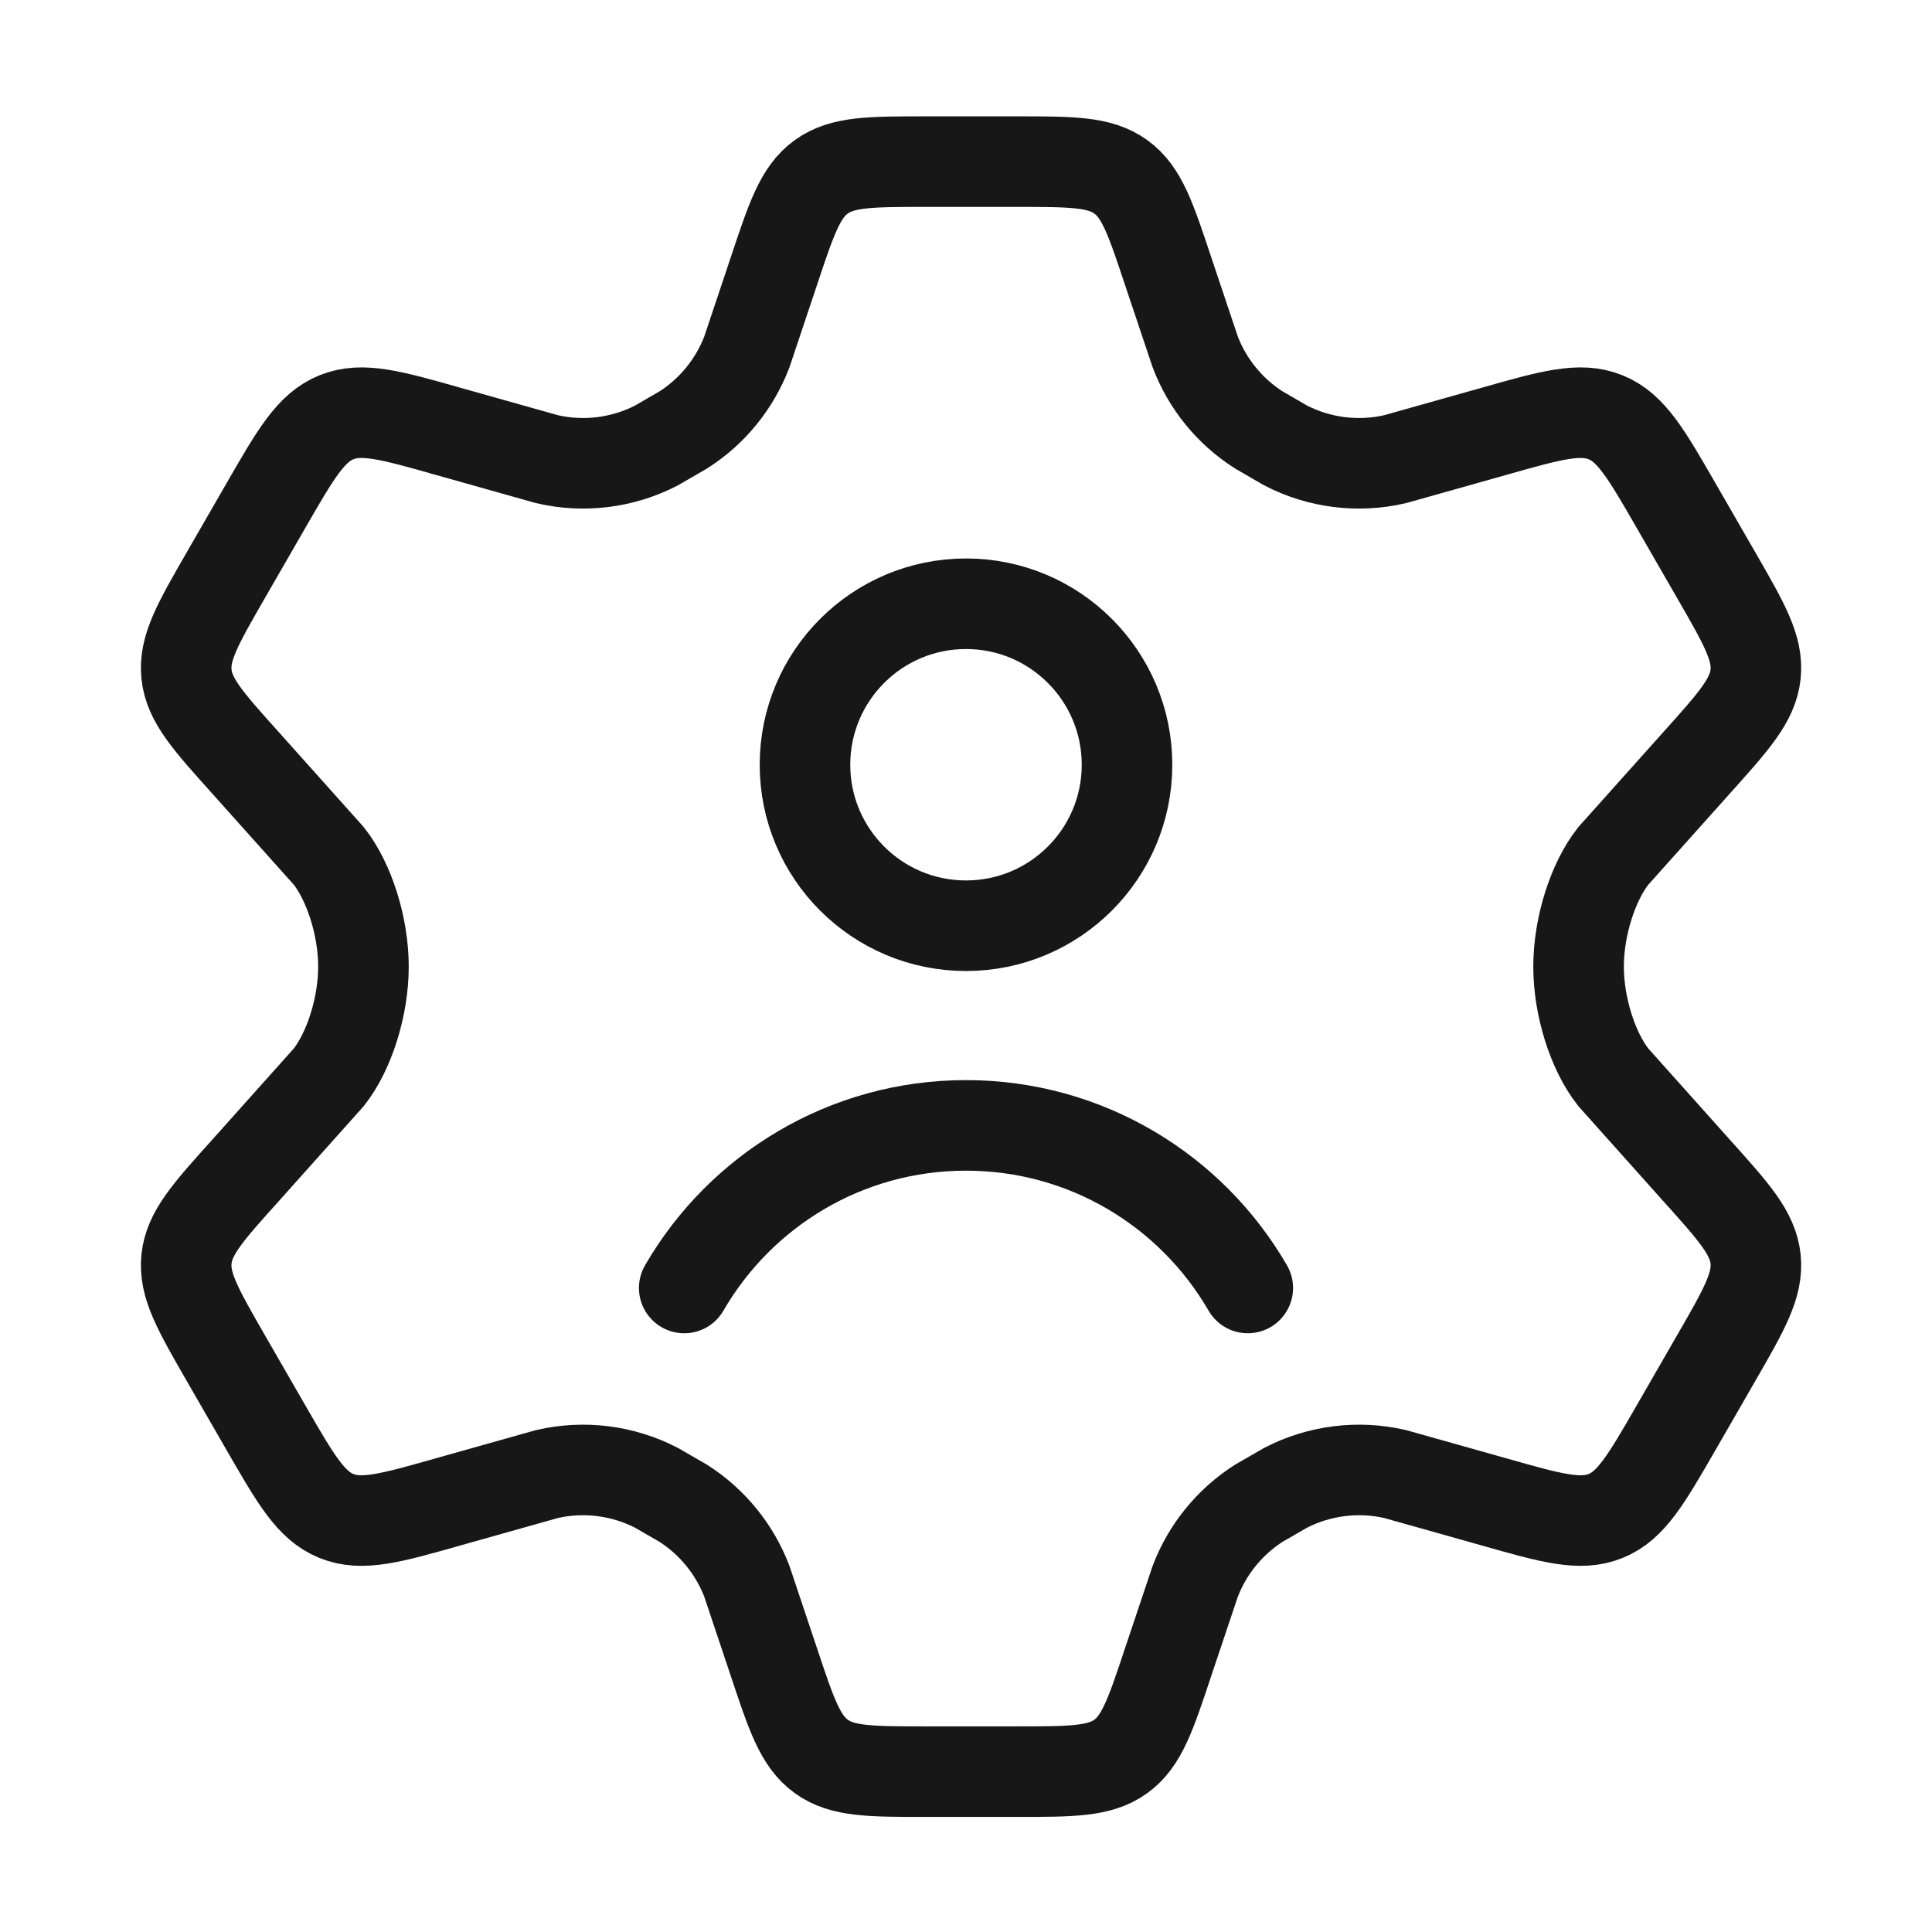
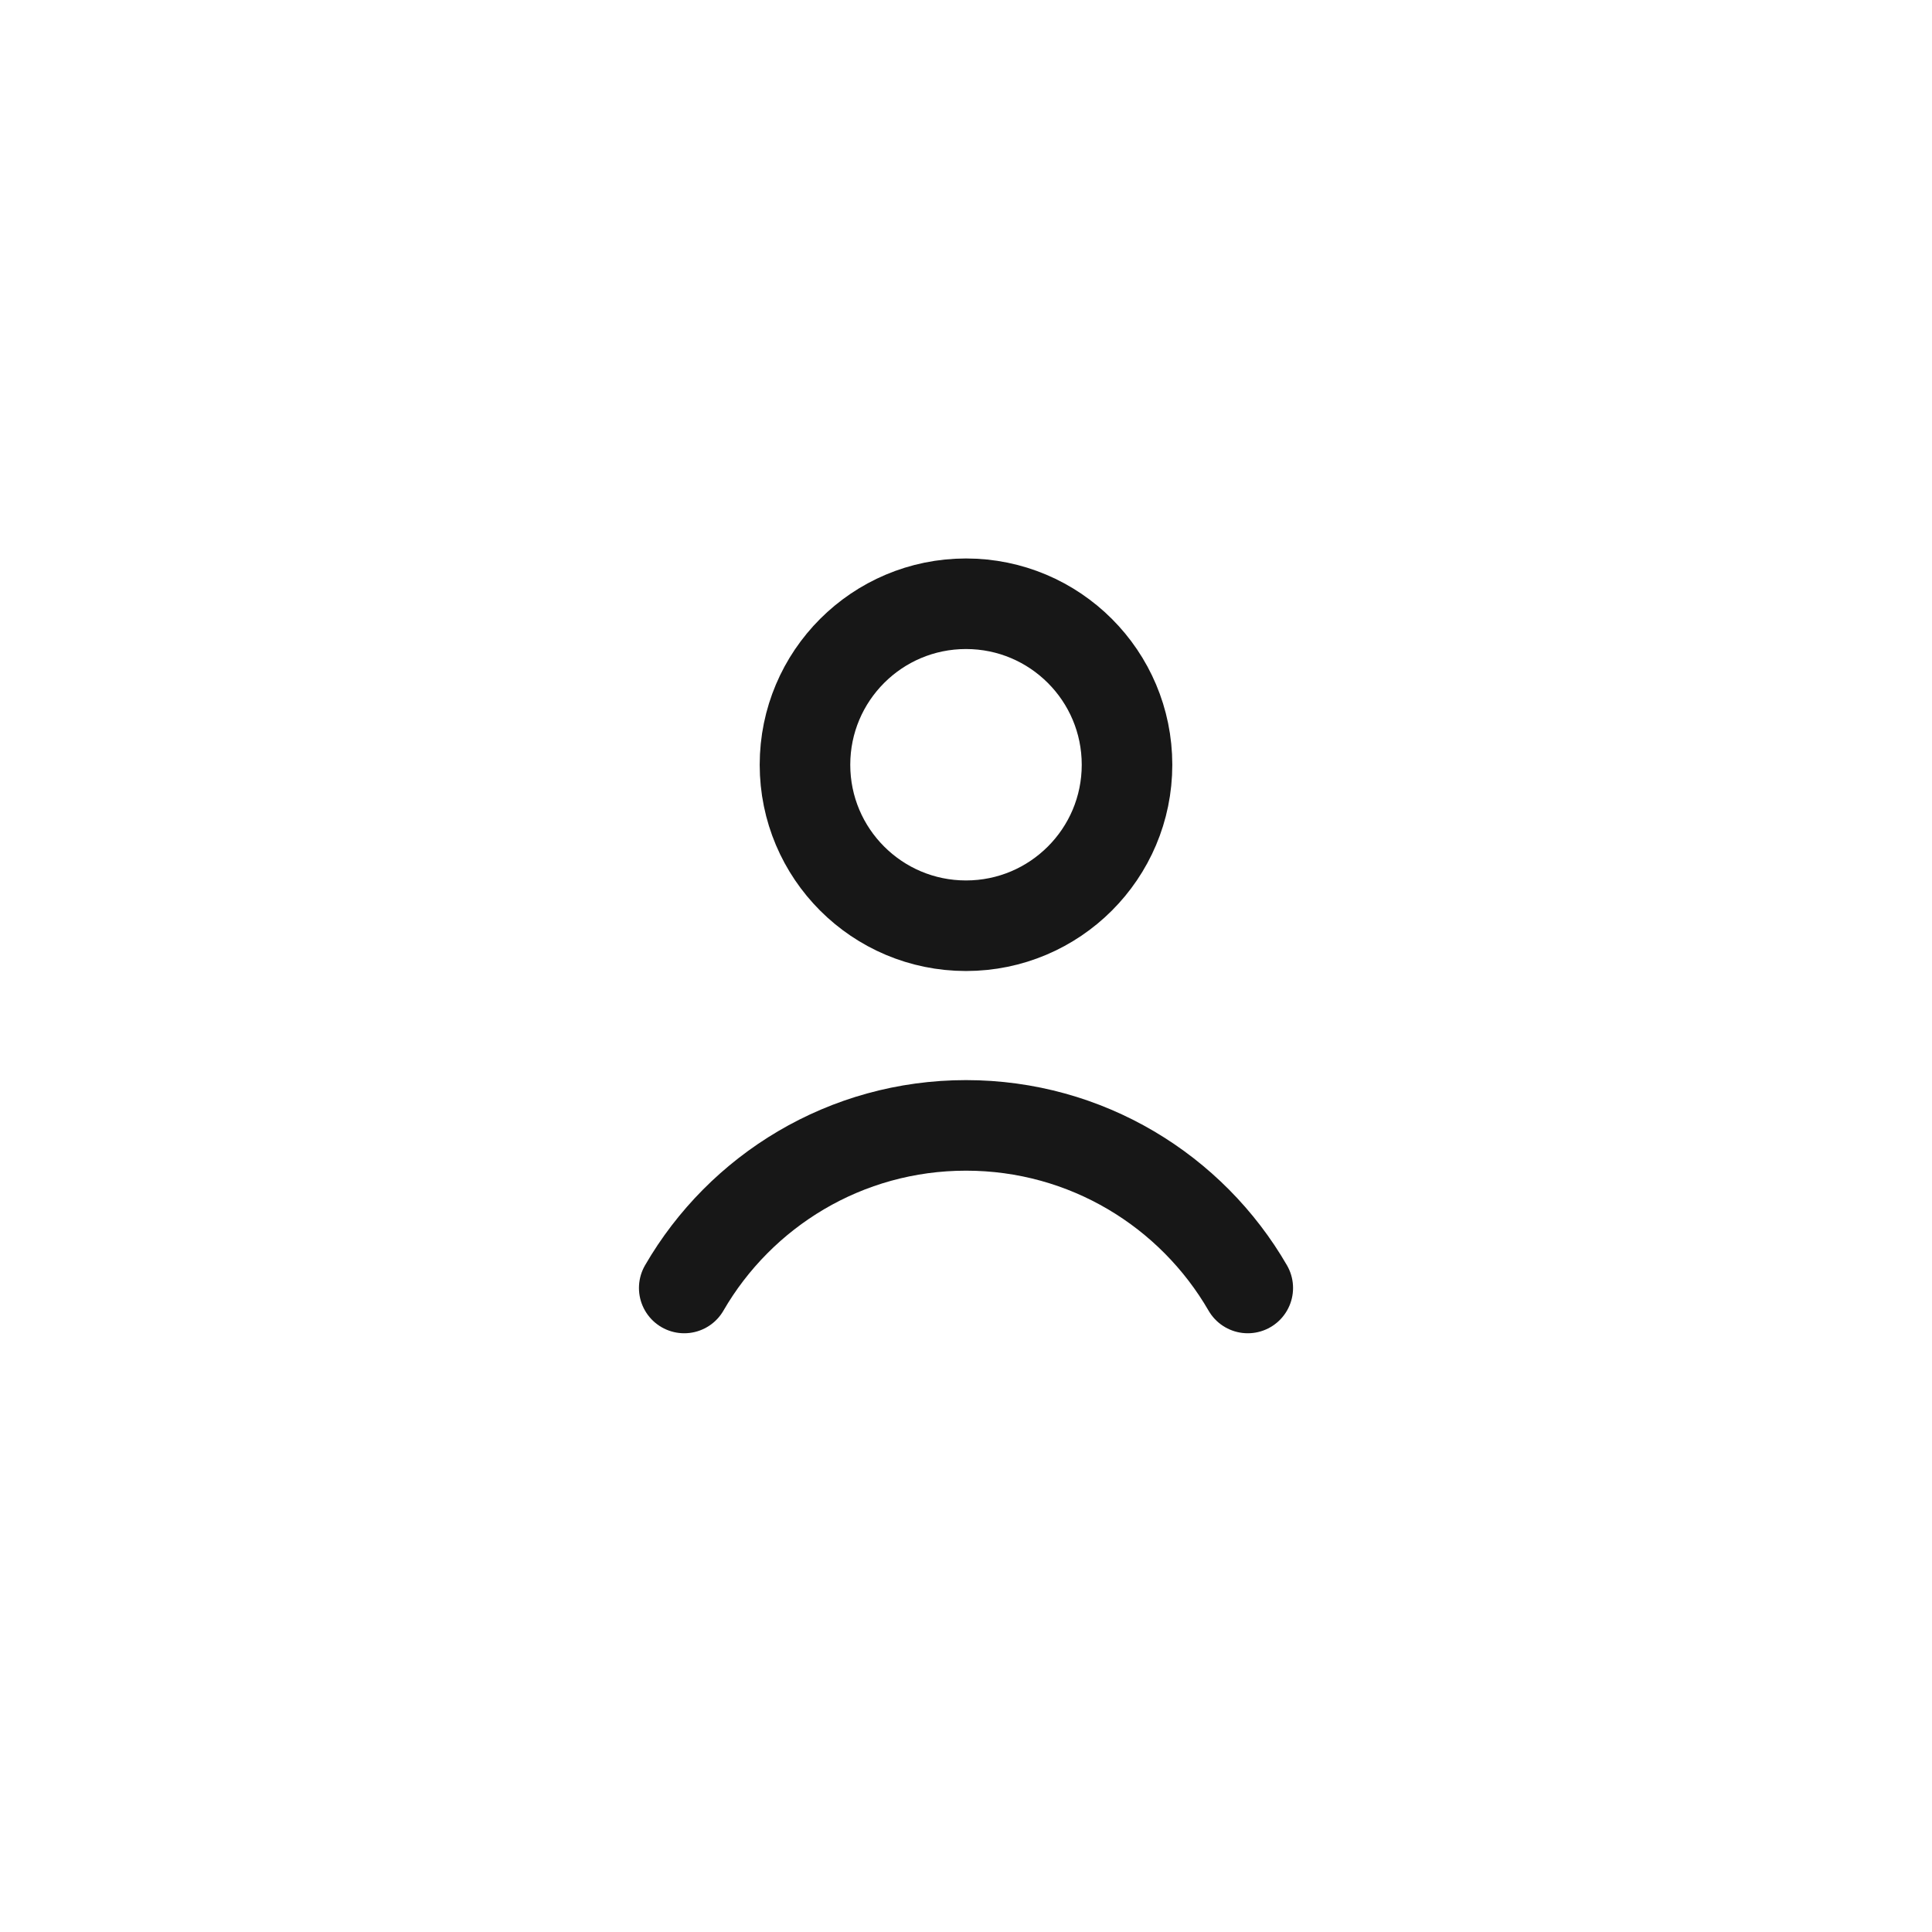
<svg xmlns="http://www.w3.org/2000/svg" width="32" height="32" viewBox="0 0 32 32" fill="none">
-   <path d="M28.423 9.522L27.765 8.38C27.267 7.516 27.018 7.084 26.595 6.912C26.172 6.74 25.693 6.875 24.735 7.147L23.108 7.605C22.497 7.747 21.855 7.667 21.297 7.38L20.848 7.12C20.369 6.814 20 6.362 19.797 5.83L19.351 4.5C19.059 3.62 18.912 3.18 18.564 2.929C18.215 2.677 17.752 2.677 16.826 2.677L15.34 2.677C14.414 2.677 13.951 2.677 13.603 2.929C13.254 3.18 13.108 3.62 12.815 4.5L12.37 5.83C12.166 6.362 11.798 6.814 11.319 7.12L10.87 7.38C10.312 7.667 9.67 7.747 9.059 7.605L7.432 7.147C6.474 6.875 5.995 6.74 5.571 6.912C5.148 7.084 4.899 7.516 4.401 8.38L3.743 9.522C3.277 10.331 3.044 10.736 3.089 11.167C3.134 11.598 3.446 11.945 4.071 12.64L5.446 14.177C5.782 14.602 6.02 15.344 6.02 16.01C6.02 16.677 5.782 17.418 5.446 17.843L4.071 19.381C3.446 20.075 3.134 20.422 3.089 20.853C3.044 21.284 3.277 21.689 3.743 22.499L4.401 23.641C4.899 24.505 5.148 24.937 5.571 25.109C5.995 25.281 6.474 25.145 7.432 24.873L9.059 24.415C9.67 24.274 10.312 24.354 10.87 24.641L11.319 24.9C11.798 25.207 12.166 25.659 12.37 26.19L12.815 27.52C13.108 28.4 13.254 28.84 13.603 29.092C13.951 29.344 14.414 29.344 15.34 29.344H16.826C17.752 29.344 18.215 29.344 18.564 29.092C18.912 28.84 19.059 28.4 19.351 27.52L19.797 26.19C20 25.659 20.369 25.207 20.847 24.9L21.296 24.641C21.855 24.354 22.497 24.274 23.108 24.415L24.735 24.873C25.693 25.145 26.172 25.281 26.595 25.109C27.018 24.937 27.267 24.505 27.765 23.641L27.765 23.641L28.423 22.499C28.89 21.689 29.123 21.284 29.078 20.853C29.032 20.422 28.72 20.075 28.096 19.381L26.721 17.843C26.385 17.418 26.146 16.677 26.146 16.01C26.146 15.344 26.385 14.602 26.721 14.177L28.096 12.64C28.72 11.945 29.032 11.598 29.078 11.167C29.123 10.736 28.89 10.331 28.423 9.522Z" stroke="#171717" stroke-width="1.5" stroke-linecap="round" />
  <path d="M11.333 21.333C12.265 19.723 14.006 18.64 16 18.64C17.994 18.64 19.735 19.723 20.667 21.333M18.667 12.667C18.667 14.139 17.473 15.333 16 15.333C14.527 15.333 13.333 14.139 13.333 12.667C13.333 11.194 14.527 10 16 10C17.473 10 18.667 11.194 18.667 12.667Z" stroke="#171717" stroke-width="1.5" stroke-linecap="round" />
</svg>